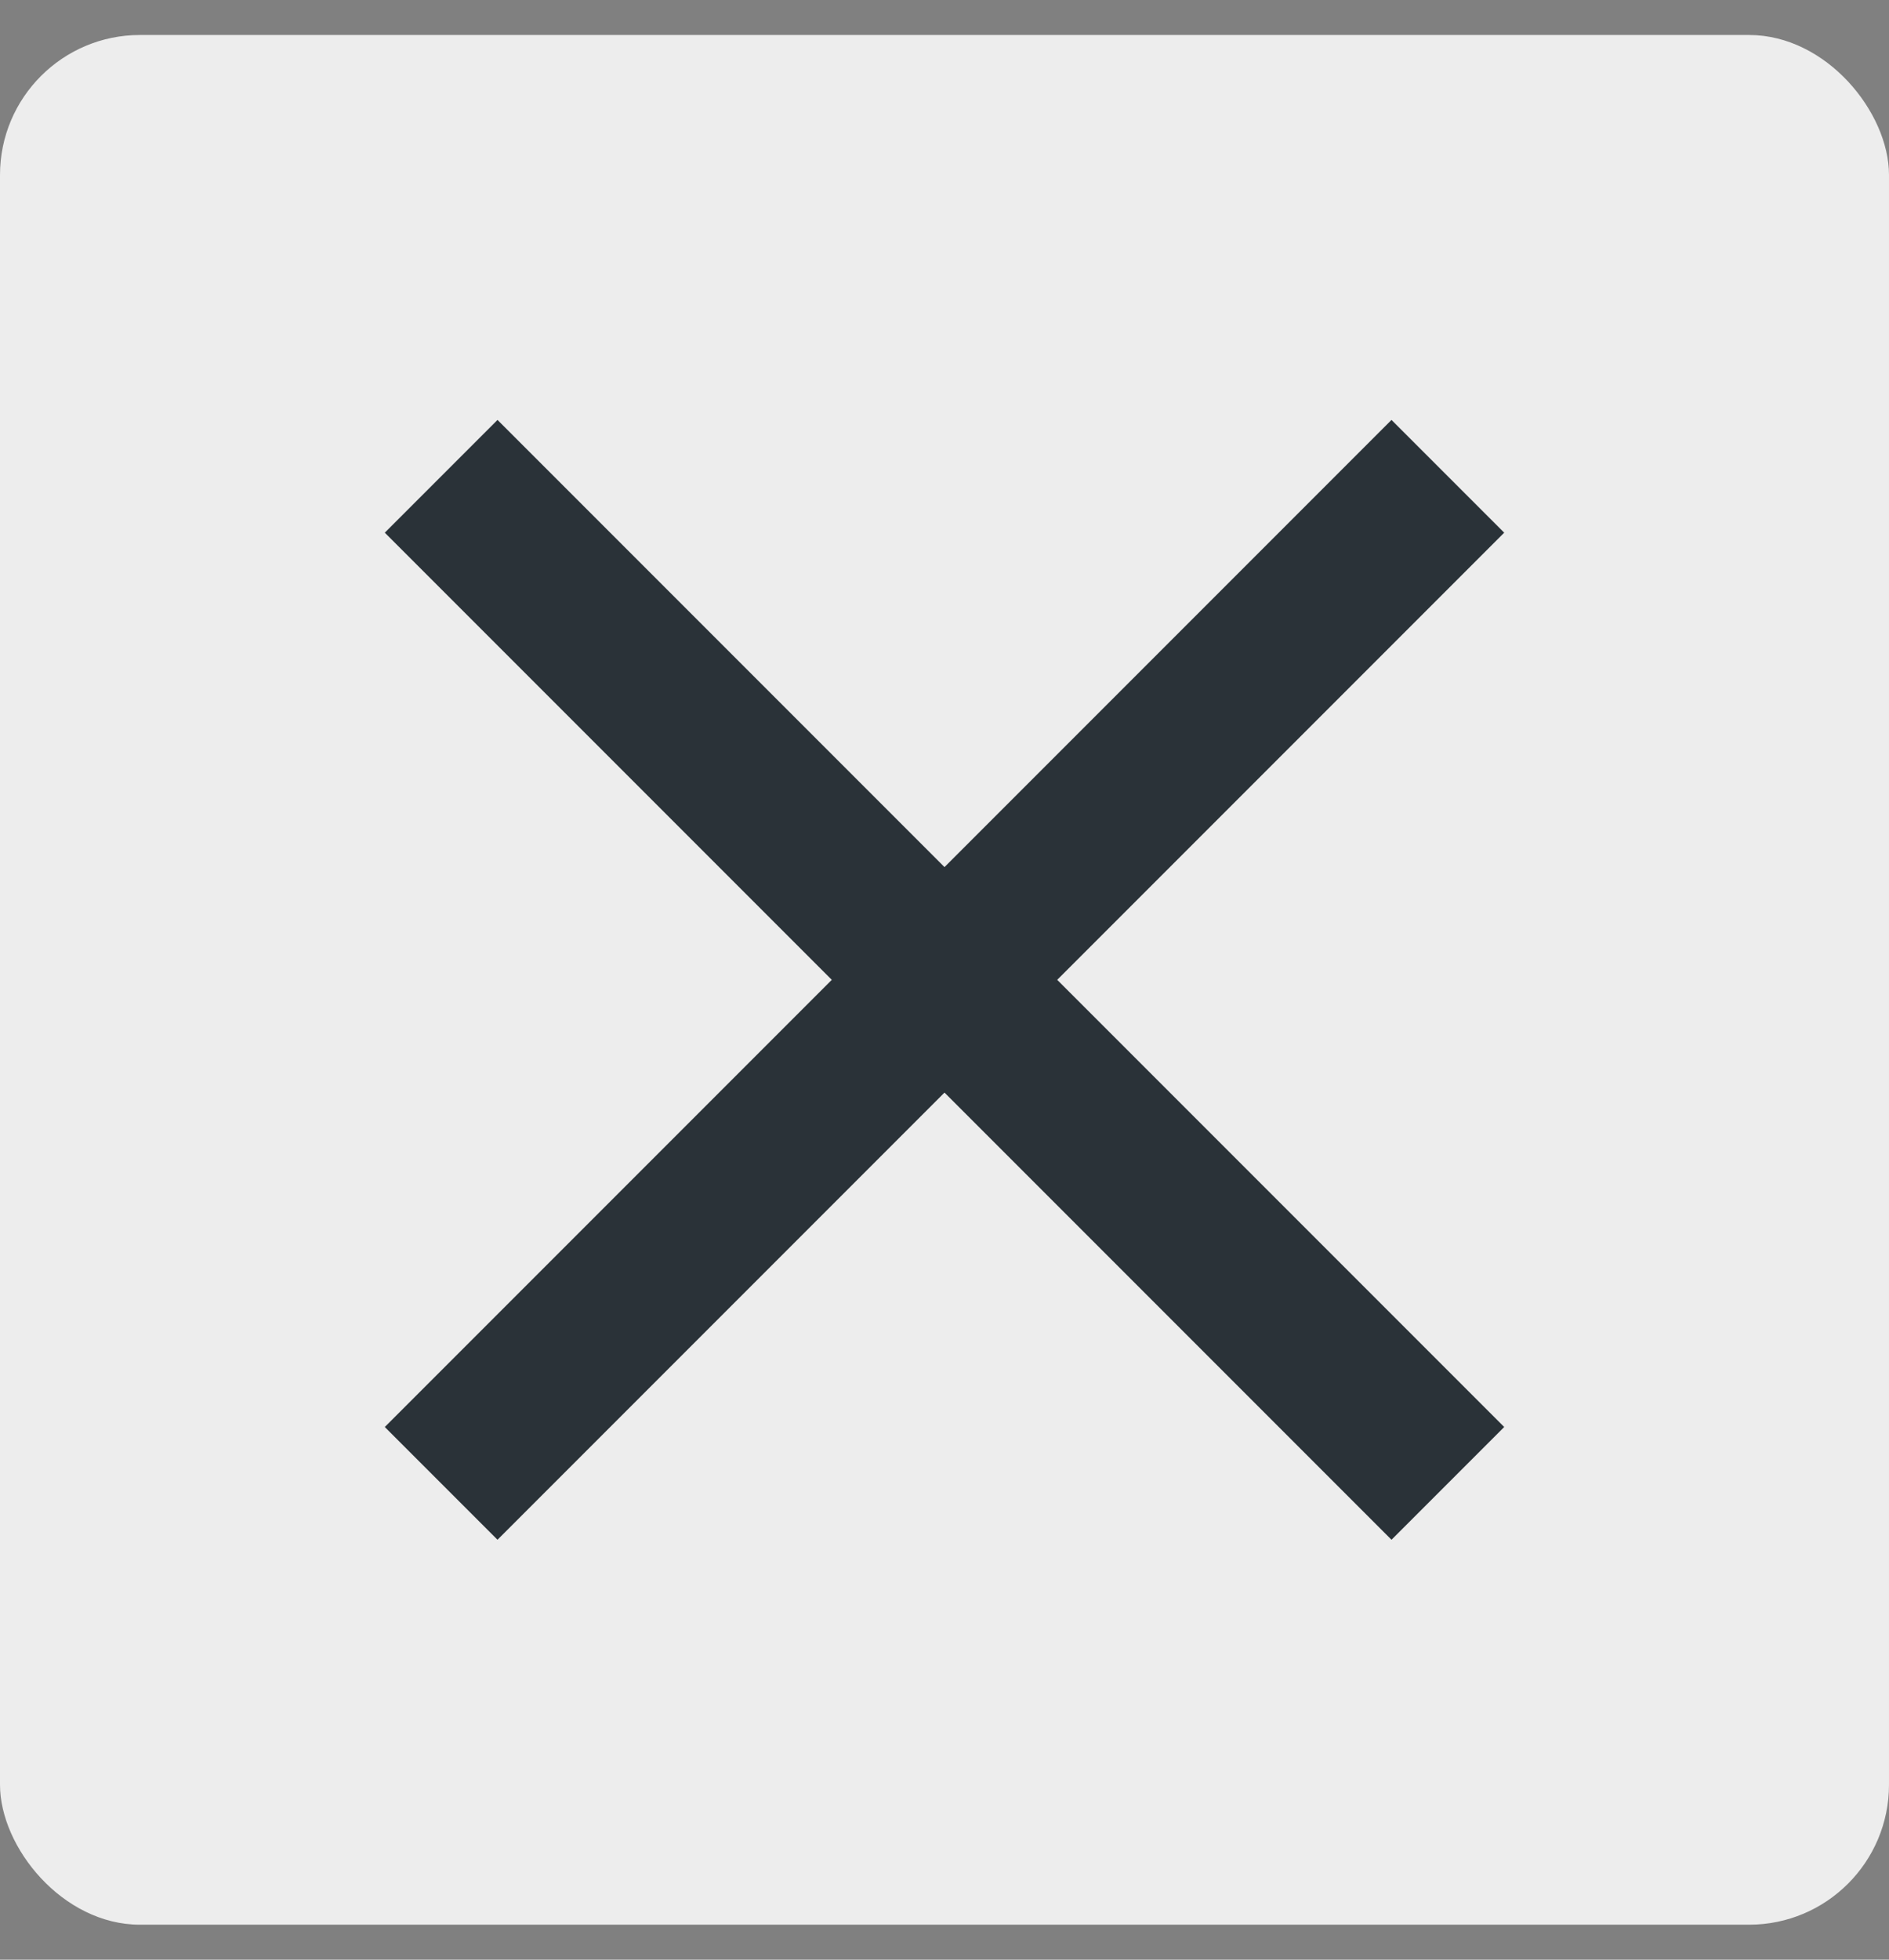
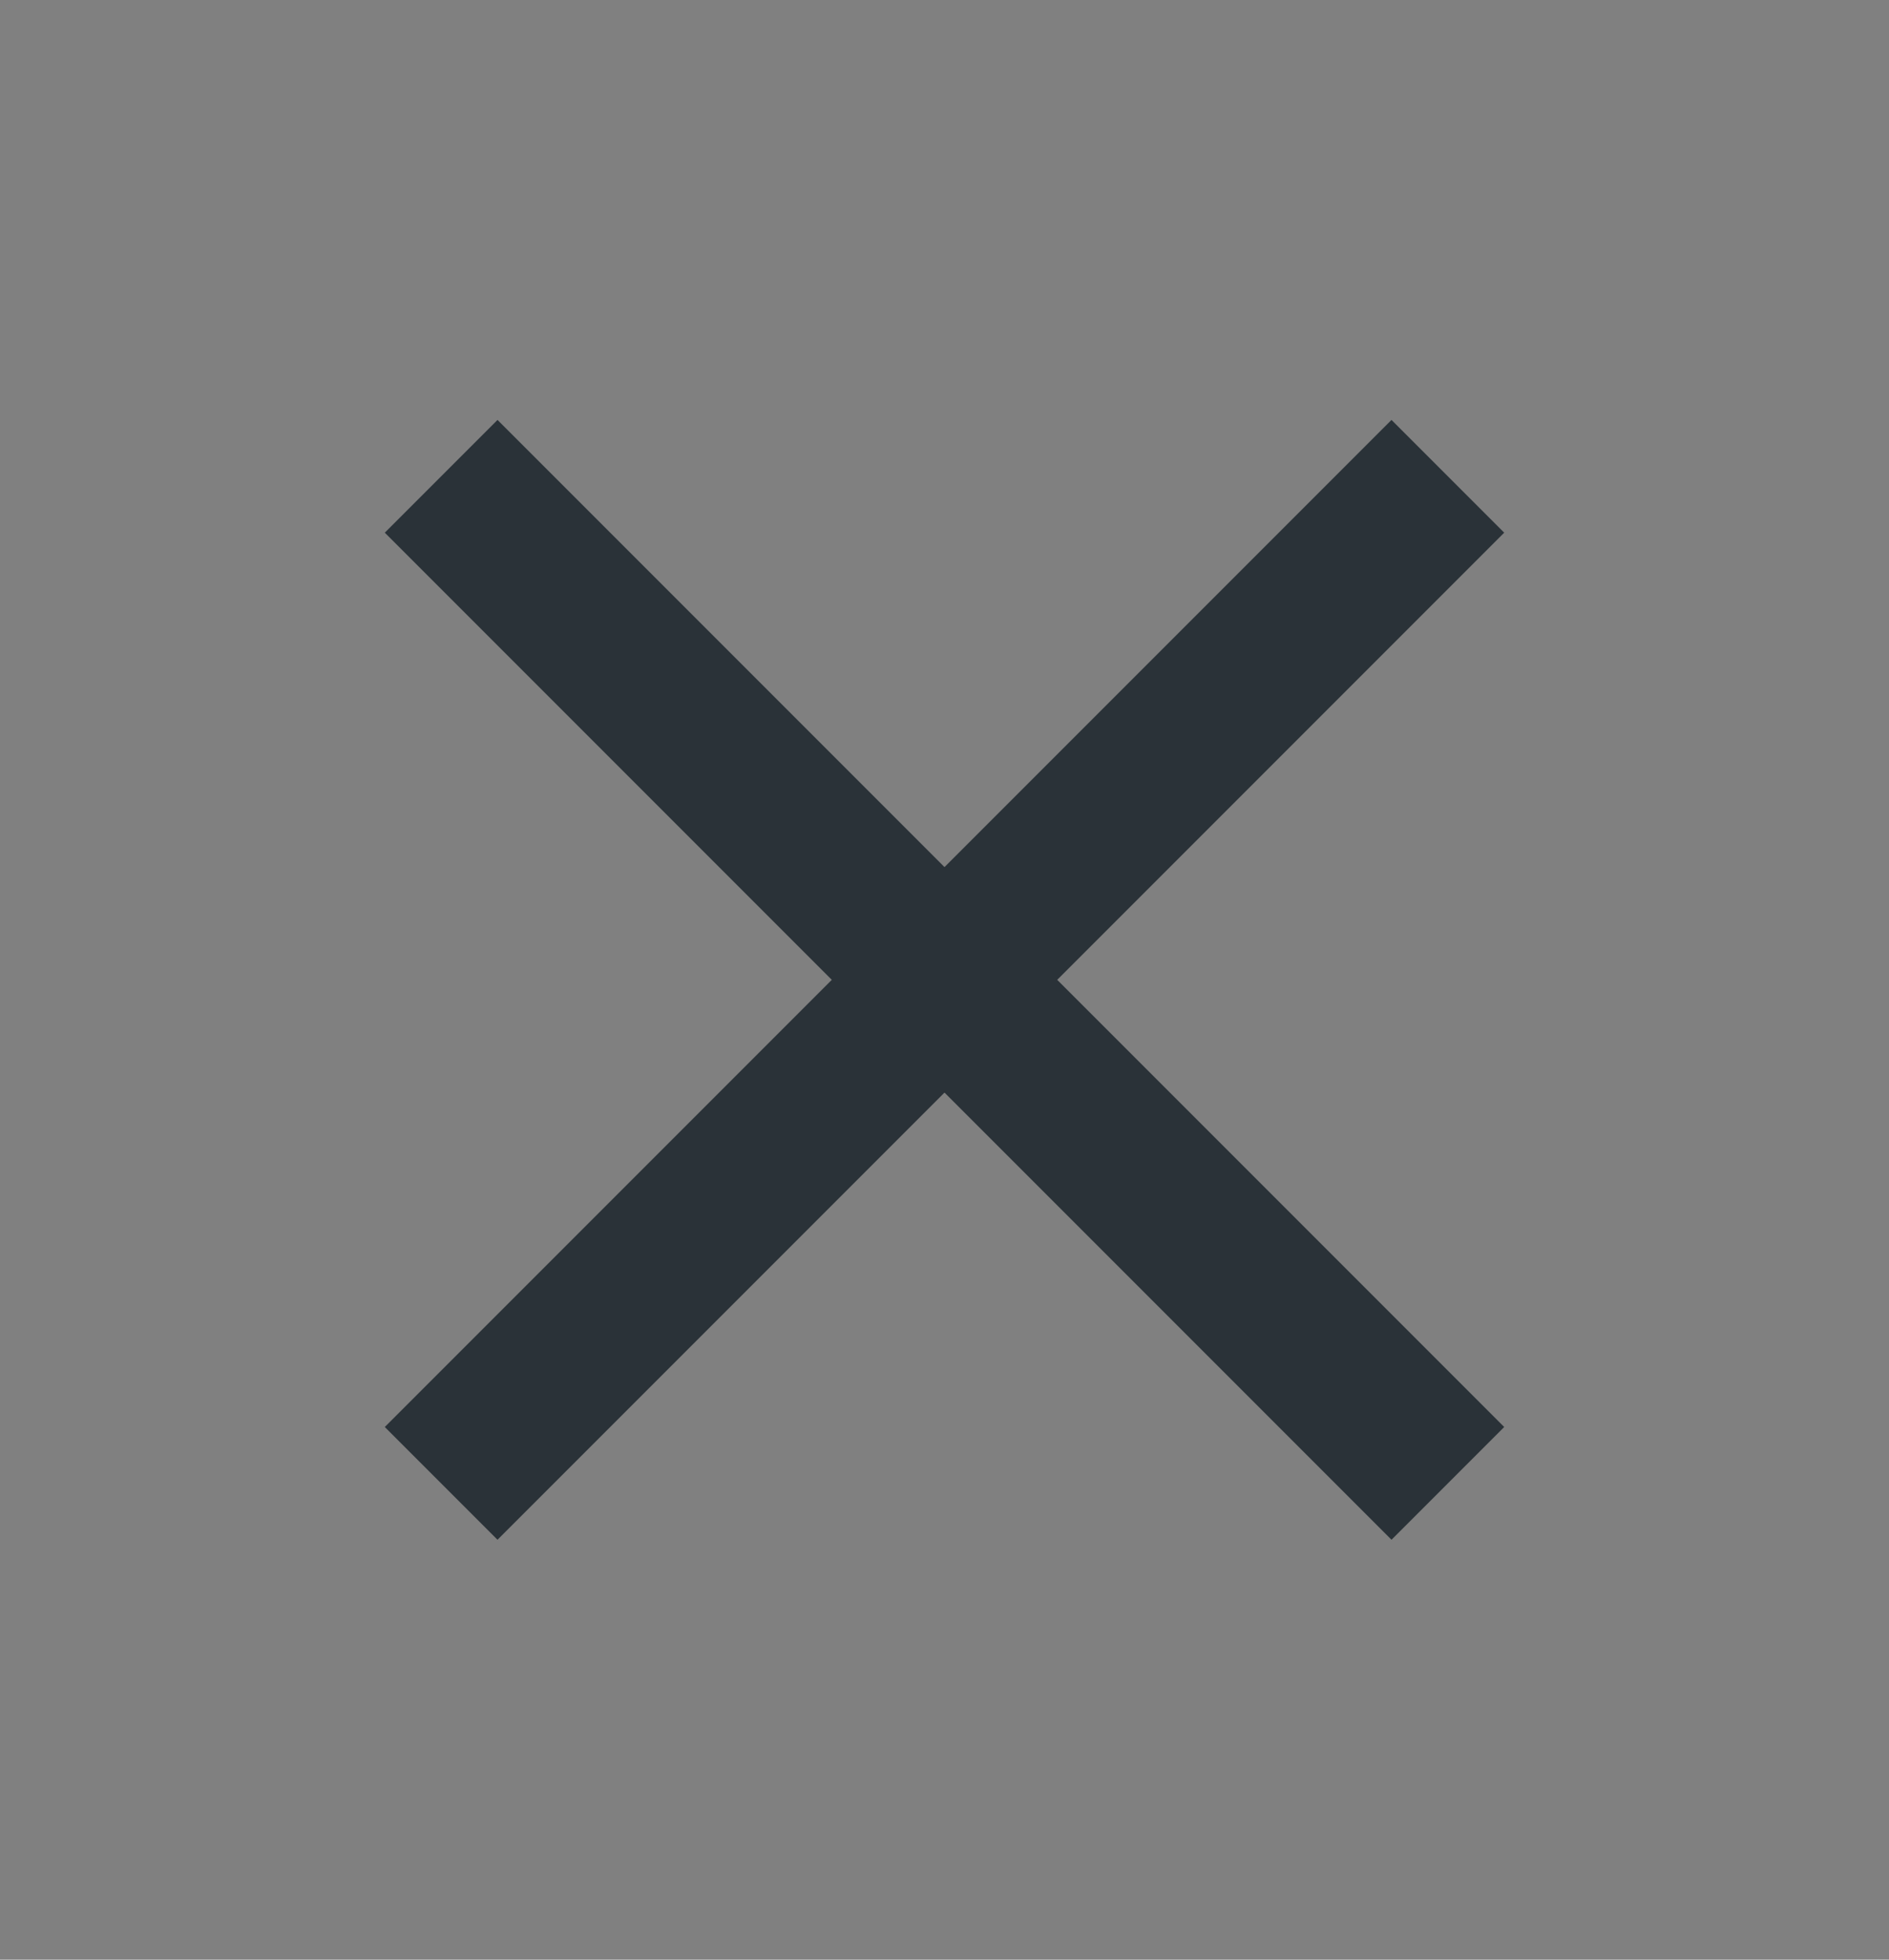
<svg xmlns="http://www.w3.org/2000/svg" width="27" height="28" viewBox="0 0 27 28" fill="none">
  <rect x="0" y="0" width="27" height="28" fill="#808080" stroke="none" />
-   <rect y="0.5" width="27" height="27" rx="2" fill="#EDEDED" />
  <path d="M21.5 7.611L19.889 6L13.5 12.389L7.111 6L5.5 7.611L11.889 14L5.5 20.389L7.111 22L13.5 15.611L19.889 22L21.5 20.389L15.111 14L21.5 7.611Z" fill="#2A3238" />
</svg>